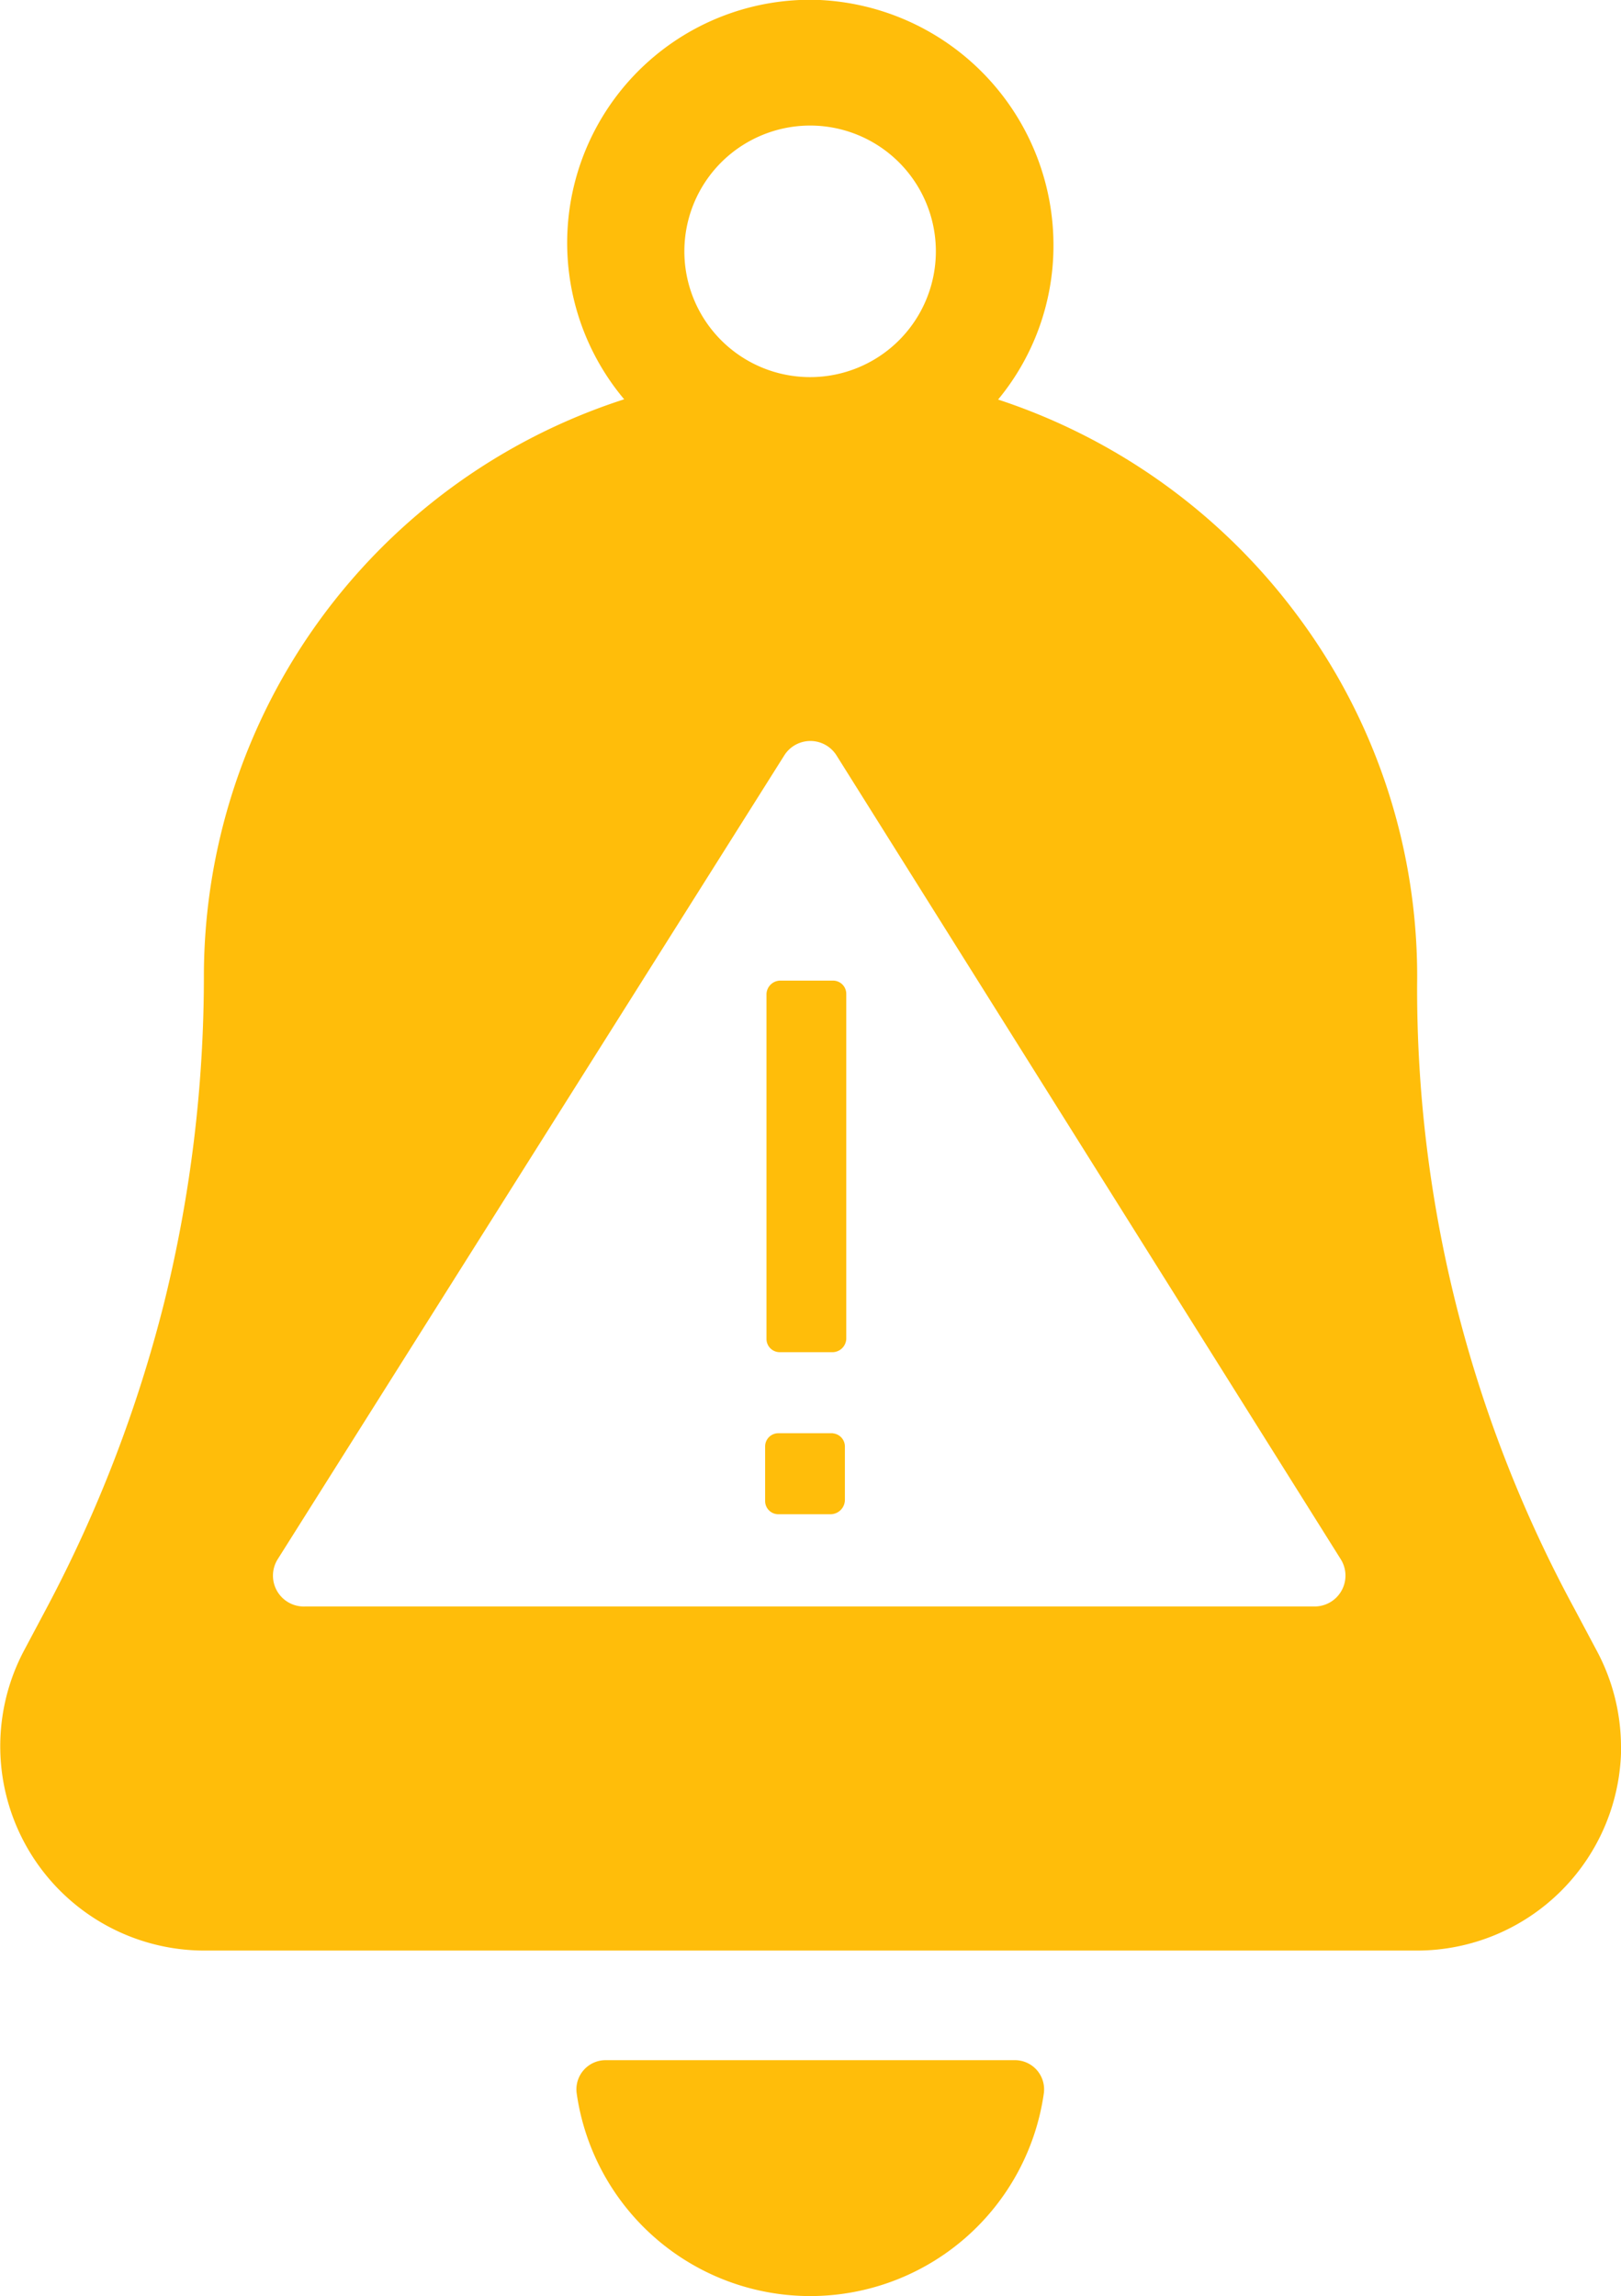
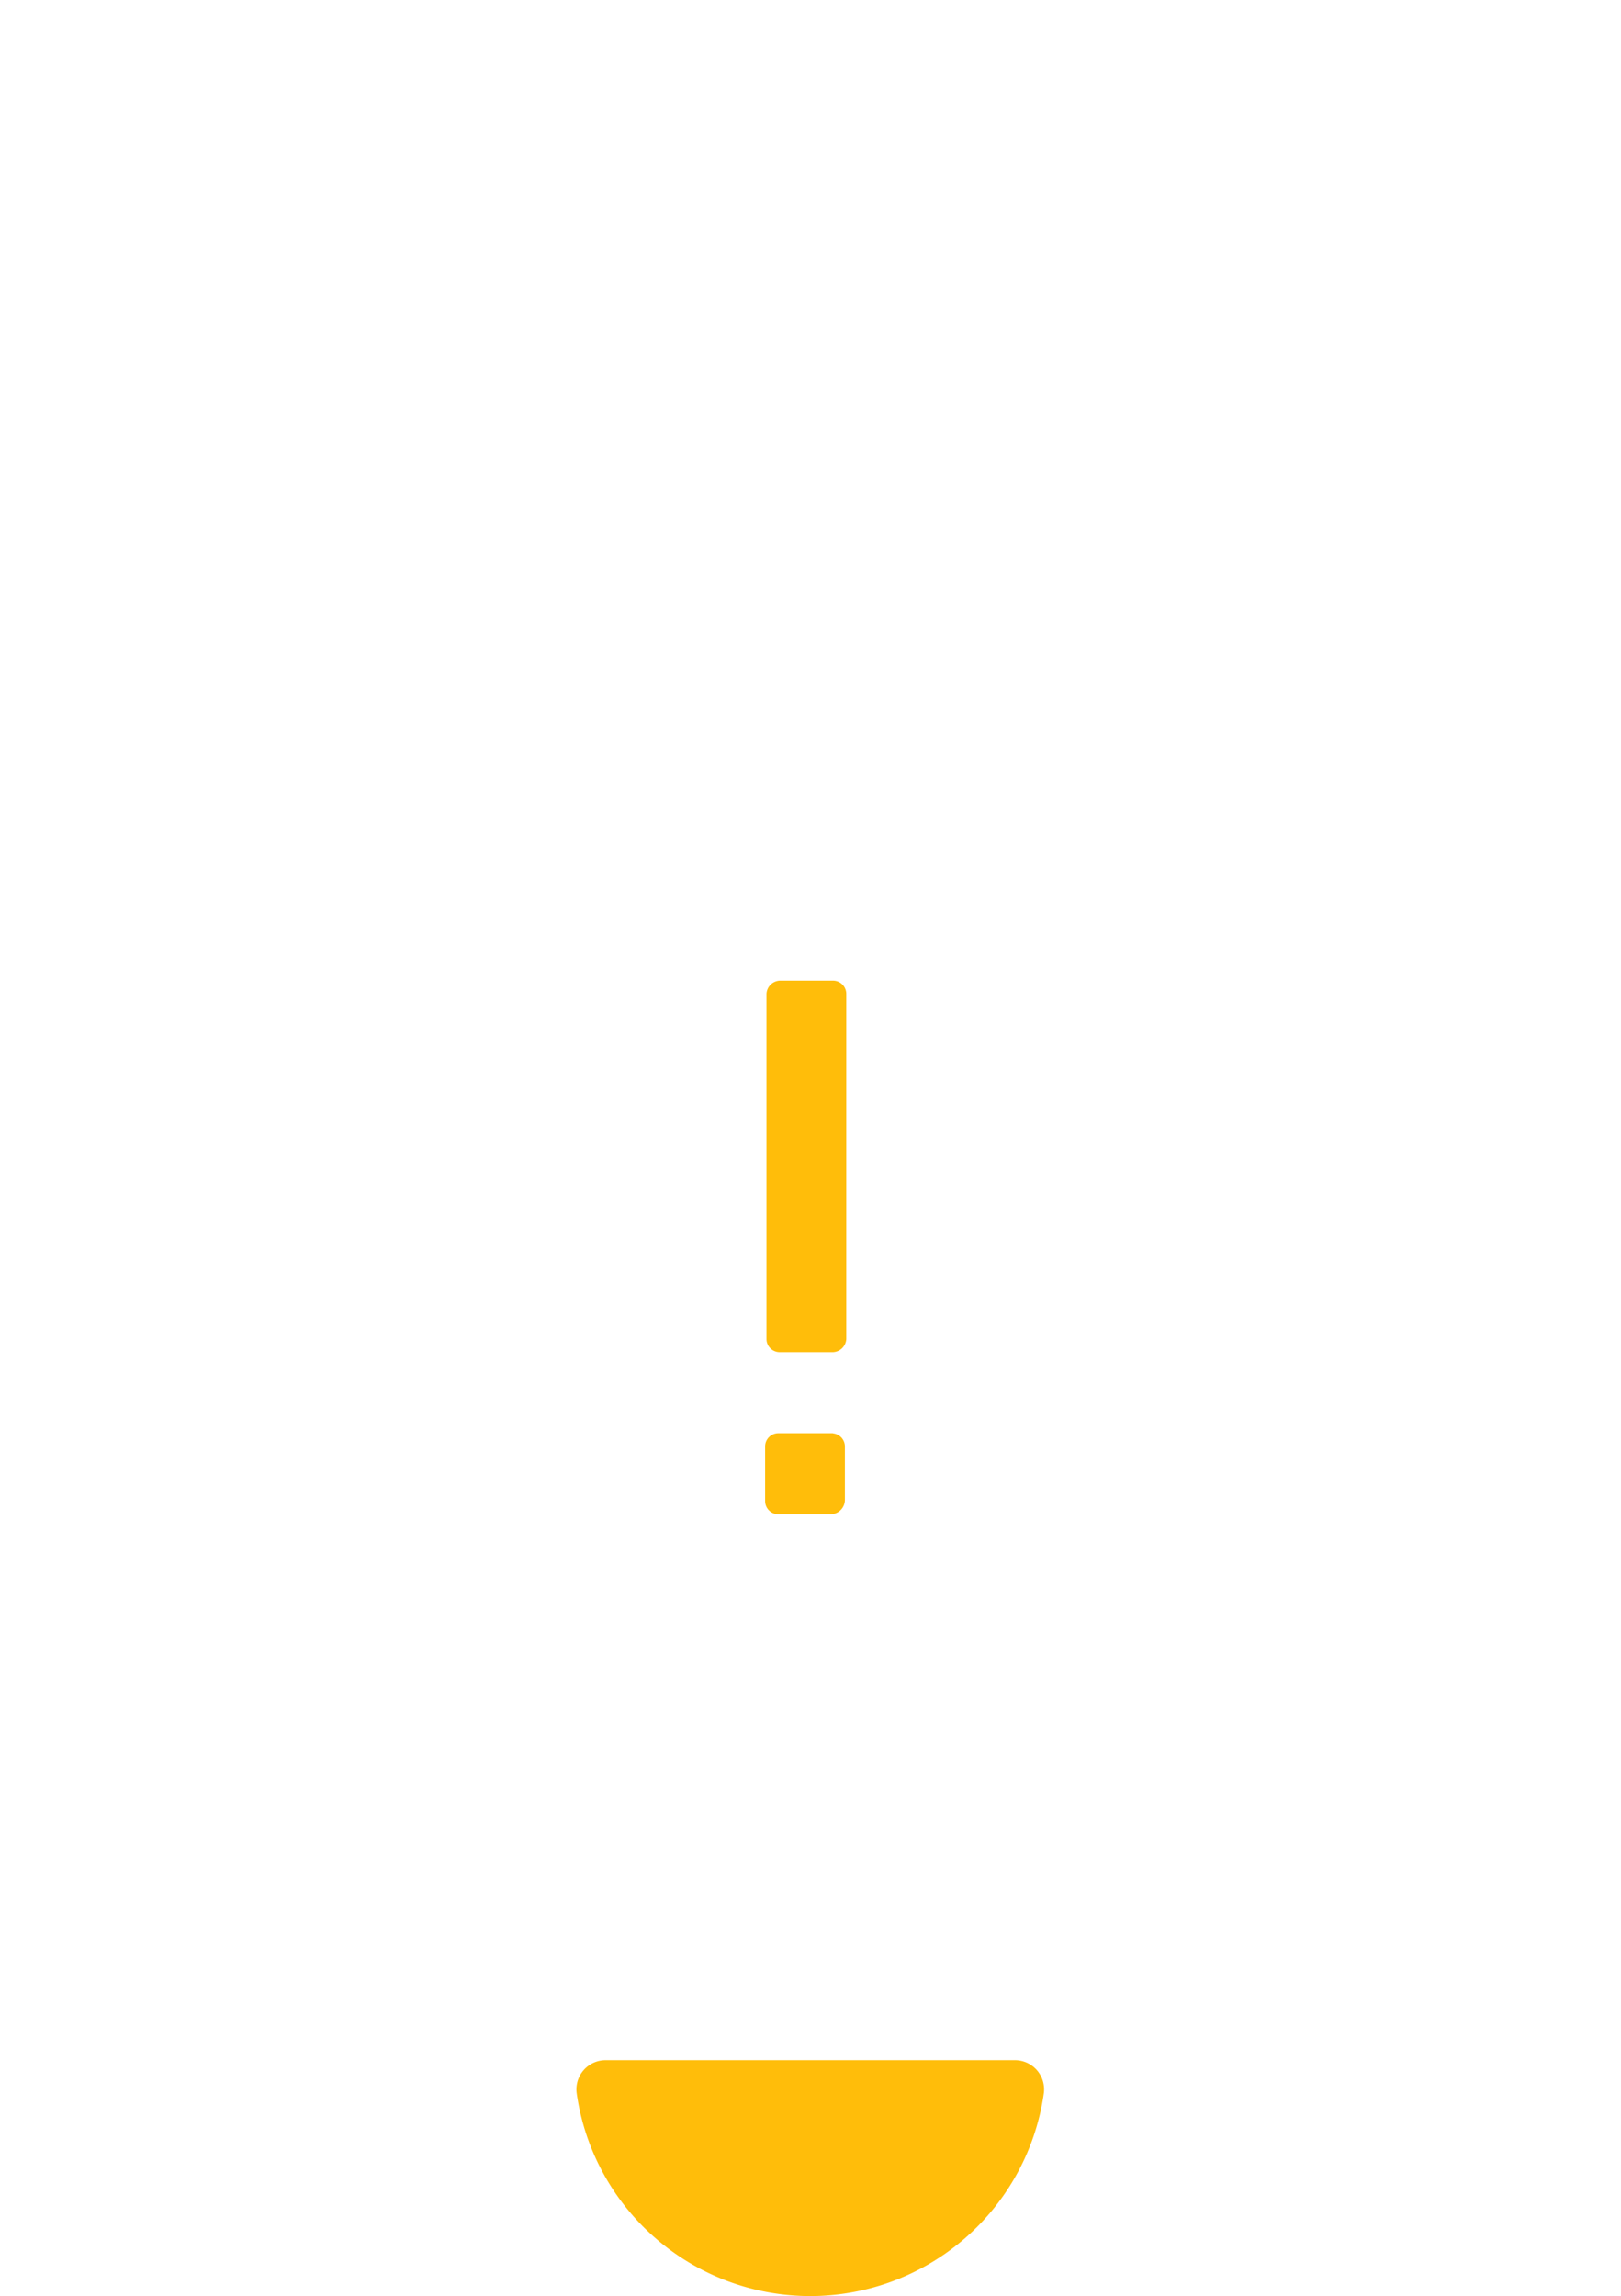
<svg xmlns="http://www.w3.org/2000/svg" width="36.779" height="52.083" viewBox="0 0 36.779 52.083">
  <g id="noun_Notification_alert_751875" data-name="noun_Notification alert_751875" transform="translate(-21.047 -7.917)">
    <path id="Path_16087" data-name="Path 16087" d="M42.849,83.43a.662.662,0,0,0-.662.749,5.353,5.353,0,0,0,10.6,0,.662.662,0,0,0-.662-.749Z" transform="translate(-8.056 -28.783)" fill="#ffbd0a" />
    <path id="Path_16088" data-name="Path 16088" d="M50.641,60.45H49.4a.3.3,0,0,0-.3.3v1.238a.3.3,0,0,0,.3.3h1.182a.328.328,0,0,0,.328-.328V60.753a.3.3,0,0,0-.272-.3Z" transform="translate(-10.693 -20.024)" fill="#ffbd0a" />
-     <path id="Path_16089" data-name="Path 16089" d="M57.826,47.536a4.629,4.629,0,0,0-.551-2.178l-.507-.953A29.5,29.5,0,0,1,53.2,30.246,13.664,13.664,0,0,0,50.5,21.9a13.843,13.843,0,0,0-6.807-4.92,5.477,5.477,0,0,0,1.256-3.447,5.57,5.57,0,0,0-5.365-5.619,5.514,5.514,0,0,0-4.375,9.06,13.757,13.757,0,0,0-9.536,13.095,30.849,30.849,0,0,1-.9,7.389,30.738,30.738,0,0,1-2.673,6.943l-.507.953a4.635,4.635,0,0,0,4.09,6.807H53.2a4.635,4.635,0,0,0,4.629-4.629ZM39.434,10.765a2.853,2.853,0,1,1-2.021.833A2.859,2.859,0,0,1,39.434,10.765ZM50.87,44.356h-22.9a.7.7,0,0,1-.619-1.077L38.84,25.054a.7.7,0,0,1,1.188,0L51.464,43.279a.7.7,0,0,1-.594,1.077Z" fill="#ffbd0a" />
    <path id="Path_16090" data-name="Path 16090" d="M50.66,43.86H49.478a.316.316,0,0,0-.328.3v7.828a.3.3,0,0,0,.3.3h1.182a.316.316,0,0,0,.328-.3V44.163A.3.3,0,0,0,50.66,43.86Z" transform="translate(-10.712 -13.7)" fill="#ffbd0a" />
  </g>
</svg>